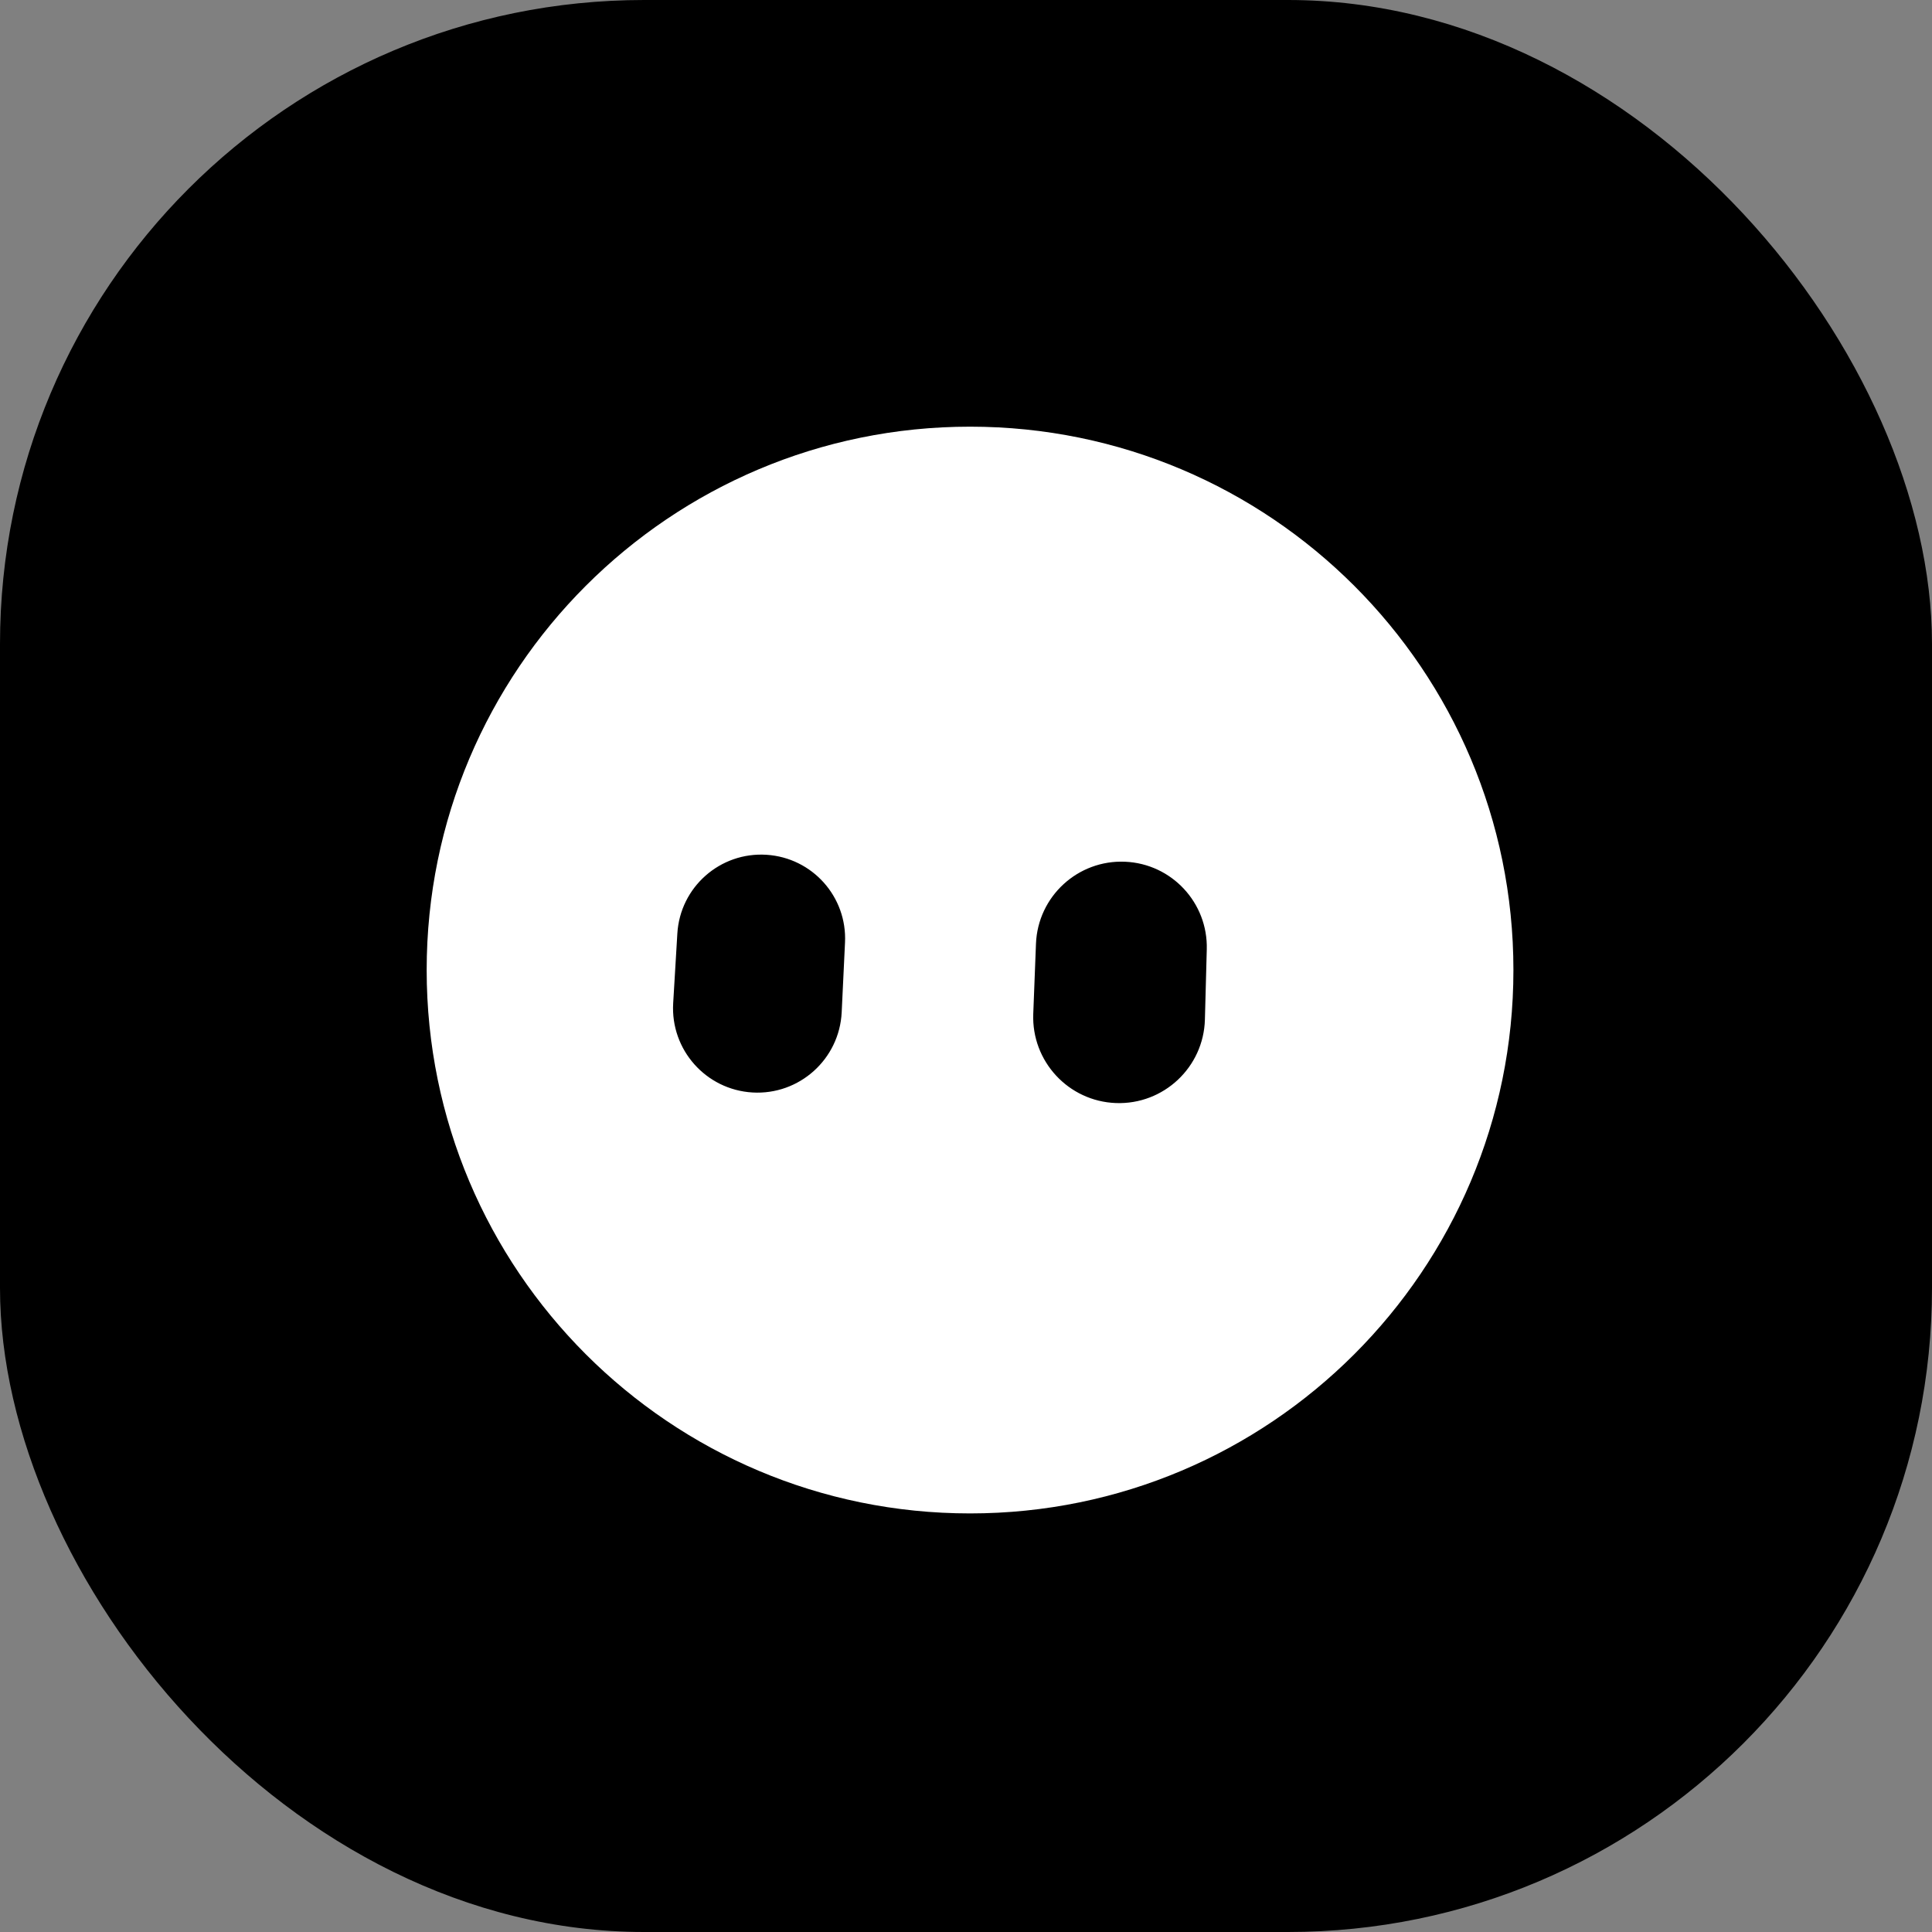
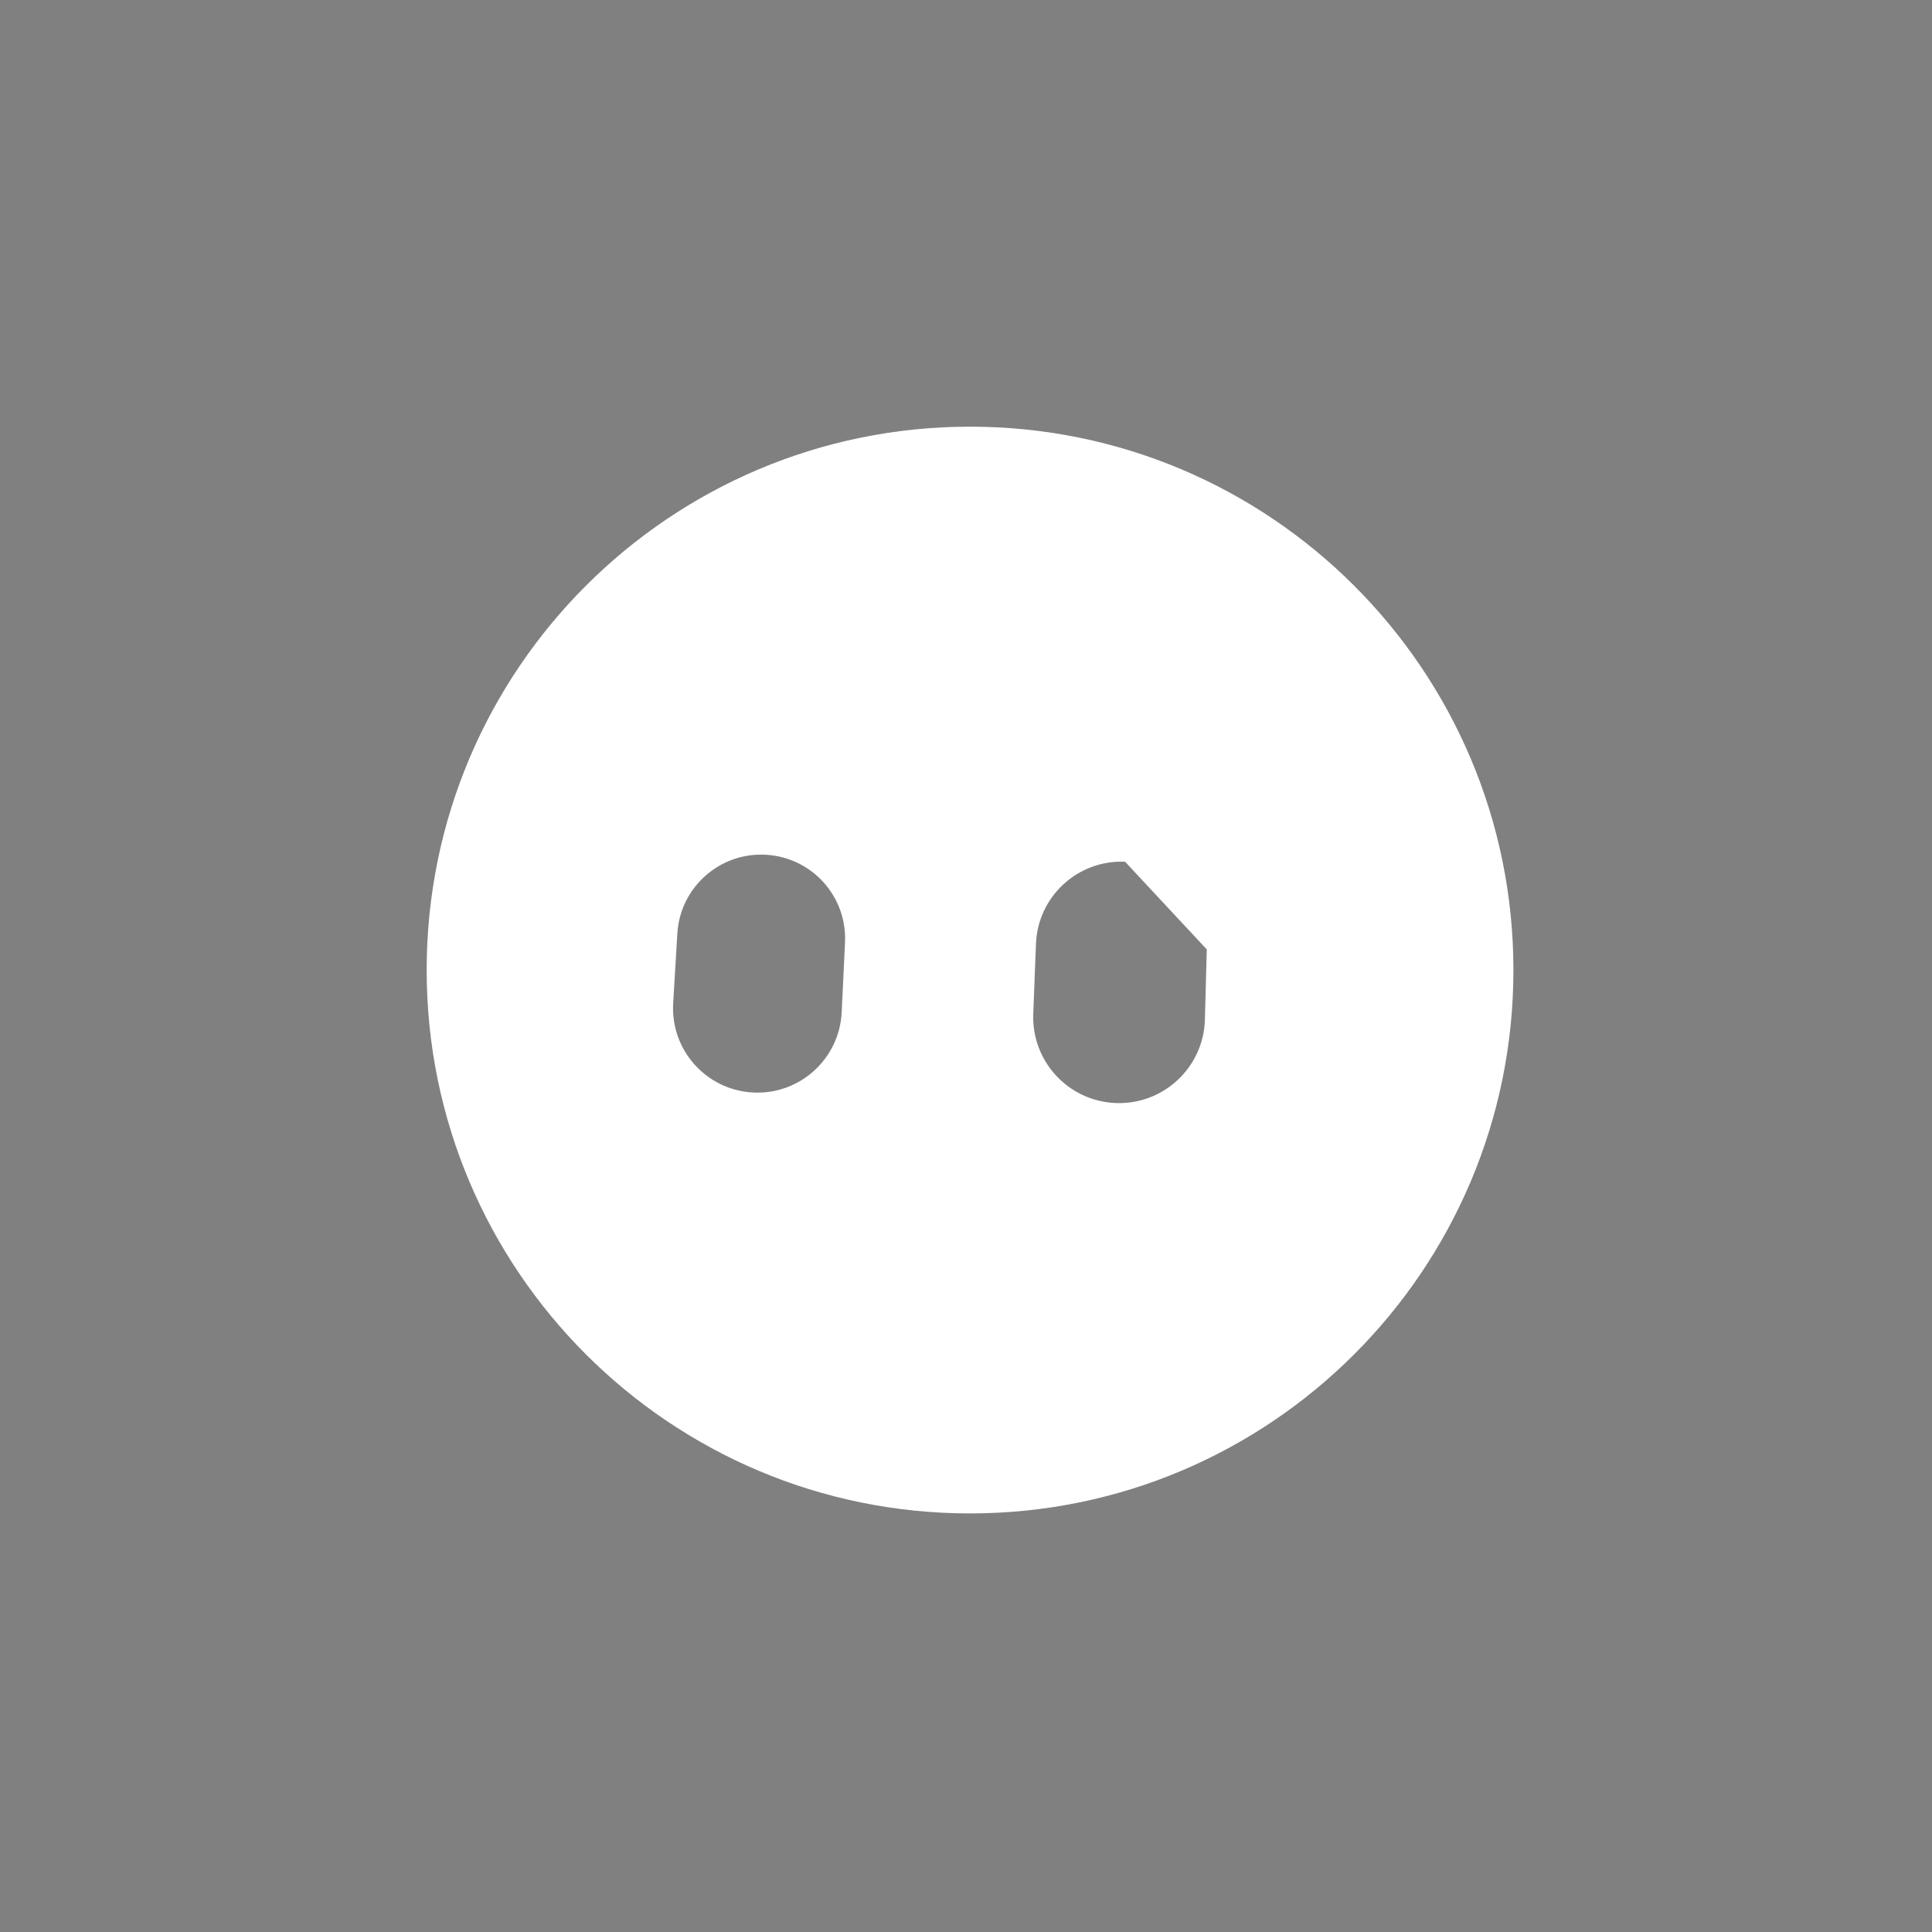
<svg xmlns="http://www.w3.org/2000/svg" width="32" height="32" viewBox="0 0 32 32" fill="none">
  <rect x="0" y="0" width="32" height="32" fill="#808080" stroke="none" />
-   <rect width="32" height="32" rx="10.667" fill="black" />
-   <path d="M16.067 7.067C21.037 7.067 25.067 11.096 25.067 16.067C25.067 21.037 21.037 25.067 16.067 25.067C11.096 25.067 7.067 21.037 7.067 16.067C7.067 11.096 11.096 7.067 16.067 7.067ZM18.635 14.273C17.852 14.239 17.19 14.848 17.159 15.631L17.114 16.793C17.084 17.579 17.697 18.241 18.483 18.27C19.273 18.299 19.936 17.677 19.957 16.887L19.988 15.725C20.009 14.953 19.407 14.306 18.635 14.273ZM12.697 14.158C11.928 14.108 11.265 14.693 11.219 15.462L11.15 16.616C11.104 17.388 11.693 18.05 12.464 18.095C13.24 18.14 13.903 17.543 13.941 16.767L13.996 15.612C14.033 14.853 13.455 14.207 12.697 14.158Z" fill="white" />
+   <path d="M16.067 7.067C21.037 7.067 25.067 11.096 25.067 16.067C25.067 21.037 21.037 25.067 16.067 25.067C11.096 25.067 7.067 21.037 7.067 16.067C7.067 11.096 11.096 7.067 16.067 7.067ZM18.635 14.273C17.852 14.239 17.19 14.848 17.159 15.631L17.114 16.793C17.084 17.579 17.697 18.241 18.483 18.27C19.273 18.299 19.936 17.677 19.957 16.887L19.988 15.725ZM12.697 14.158C11.928 14.108 11.265 14.693 11.219 15.462L11.15 16.616C11.104 17.388 11.693 18.05 12.464 18.095C13.24 18.14 13.903 17.543 13.941 16.767L13.996 15.612C14.033 14.853 13.455 14.207 12.697 14.158Z" fill="white" />
</svg>